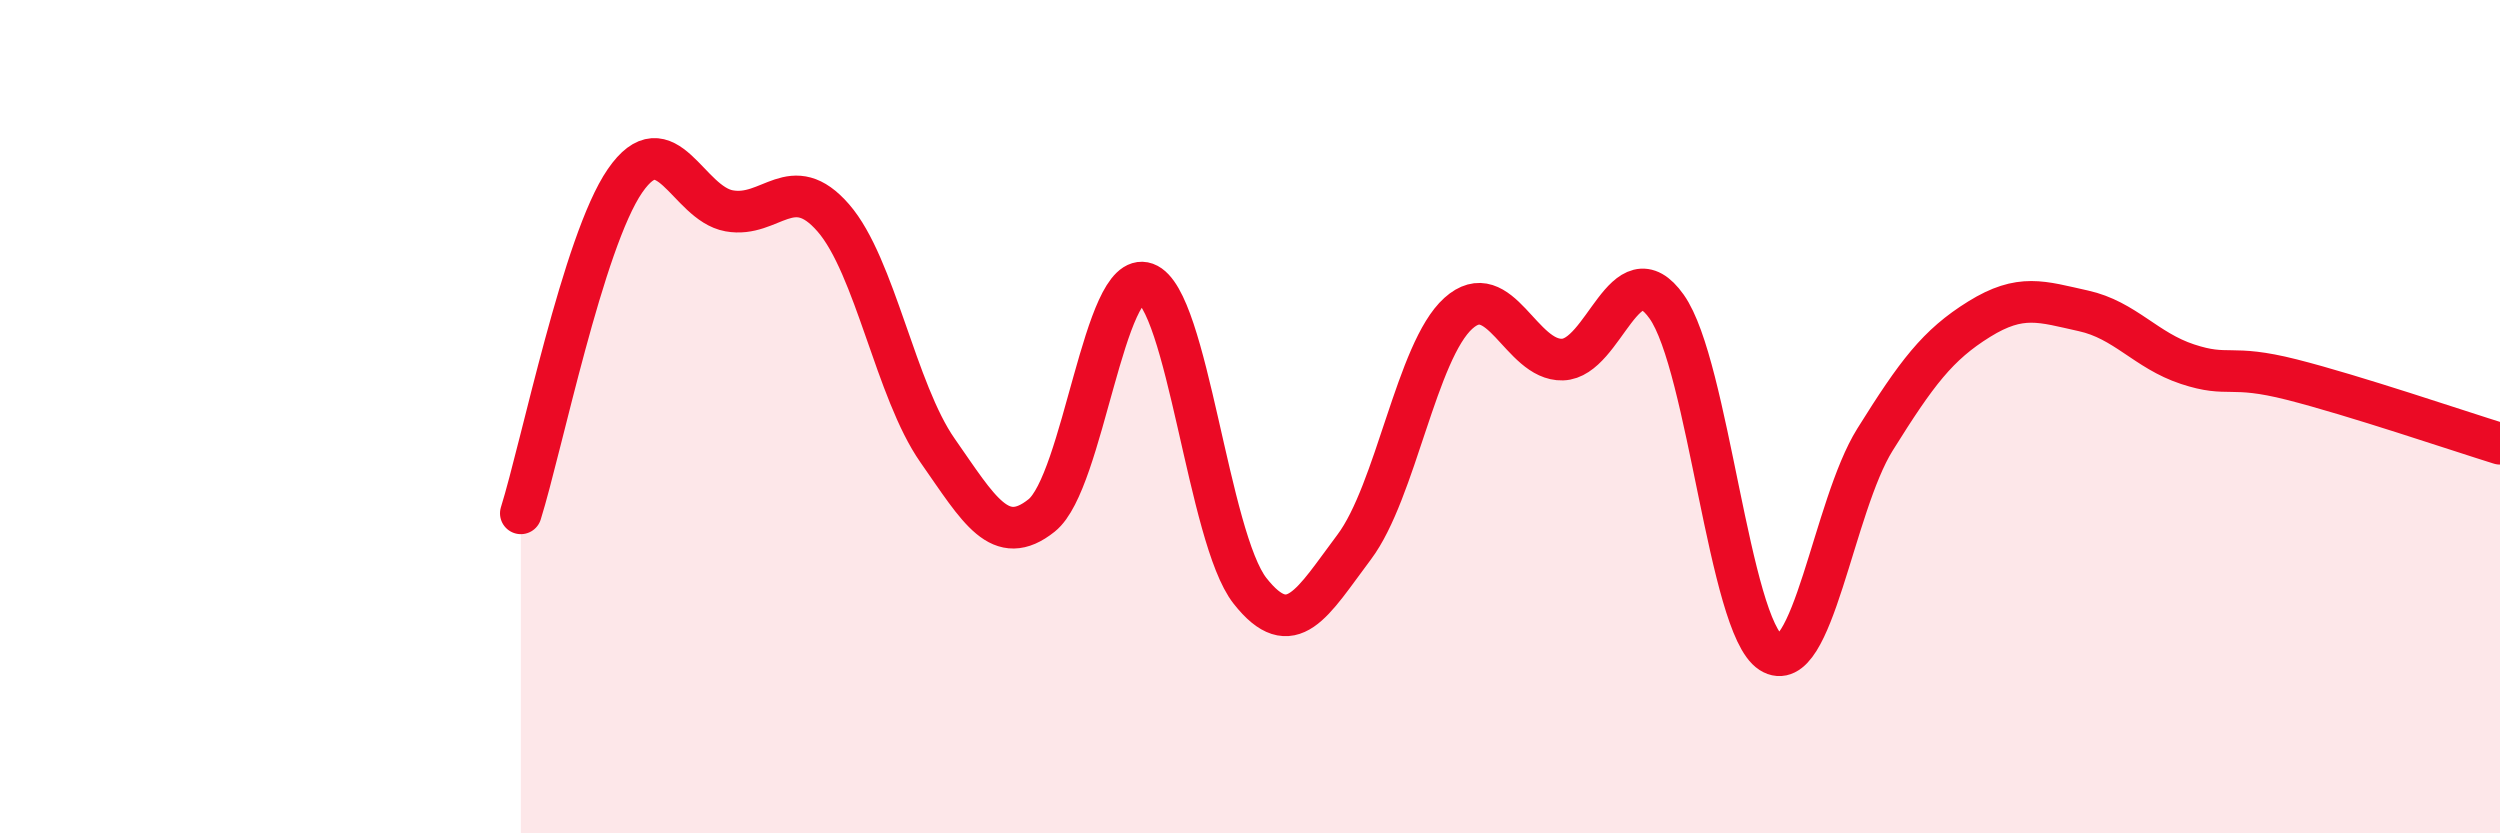
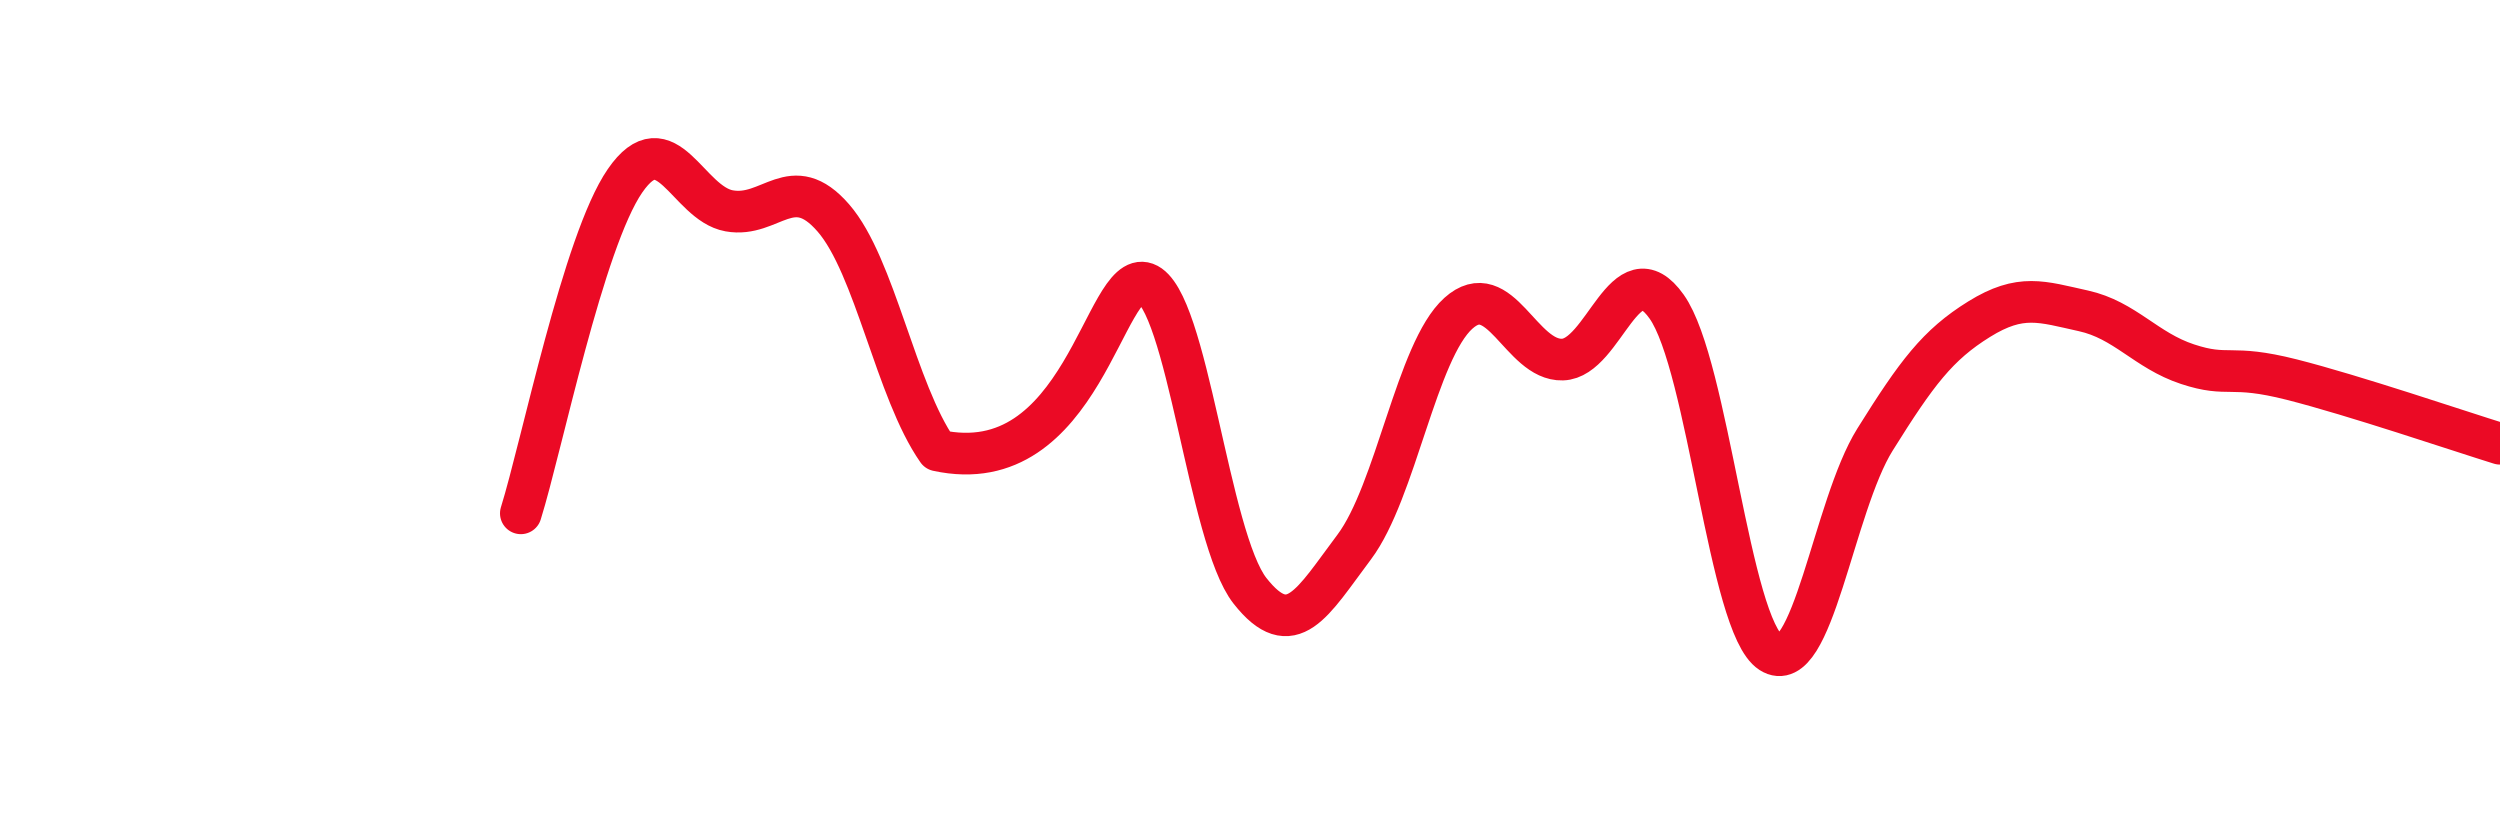
<svg xmlns="http://www.w3.org/2000/svg" width="60" height="20" viewBox="0 0 60 20">
-   <path d="M 12.5,12.32 C 13,10.72 14,5.79 15,4.34 C 16,2.89 16.5,4.88 17.5,5.06 C 18.5,5.24 19,4.08 20,5.23 C 21,6.38 21.5,9.38 22.5,10.81 C 23.5,12.24 24,13.17 25,12.37 C 26,11.57 26.5,6.44 27.5,6.8 C 28.5,7.16 29,12.91 30,14.18 C 31,15.45 31.5,14.46 32.5,13.13 C 33.5,11.8 34,8.42 35,7.52 C 36,6.62 36.5,8.66 37.5,8.63 C 38.5,8.6 39,5.95 40,7.36 C 41,8.77 41.5,15.02 42.5,15.66 C 43.5,16.3 44,12.15 45,10.55 C 46,8.95 46.5,8.28 47.5,7.66 C 48.5,7.04 49,7.24 50,7.46 C 51,7.68 51.5,8.41 52.5,8.74 C 53.5,9.07 53.5,8.73 55,9.11 C 56.5,9.49 59,10.34 60,10.65L60 20L12.5 20Z" fill="#EB0A25" opacity="0.1" stroke-linecap="round" stroke-linejoin="round" />
-   <path d="M 12.5,12.32 C 13,10.72 14,5.79 15,4.34 C 16,2.89 16.5,4.88 17.5,5.06 C 18.5,5.24 19,4.08 20,5.23 C 21,6.38 21.5,9.38 22.5,10.81 C 23.5,12.24 24,13.17 25,12.37 C 26,11.57 26.5,6.44 27.5,6.8 C 28.5,7.16 29,12.91 30,14.18 C 31,15.45 31.5,14.46 32.5,13.13 C 33.5,11.8 34,8.42 35,7.52 C 36,6.62 36.5,8.66 37.5,8.63 C 38.5,8.6 39,5.95 40,7.36 C 41,8.77 41.5,15.02 42.5,15.66 C 43.5,16.3 44,12.15 45,10.55 C 46,8.95 46.5,8.28 47.5,7.66 C 48.5,7.04 49,7.24 50,7.46 C 51,7.68 51.5,8.41 52.5,8.74 C 53.5,9.07 53.5,8.73 55,9.11 C 56.5,9.49 59,10.34 60,10.65" stroke="#EB0A25" stroke-width="1" fill="none" stroke-linecap="round" stroke-linejoin="round" />
+   <path d="M 12.5,12.32 C 13,10.72 14,5.79 15,4.34 C 16,2.89 16.5,4.88 17.5,5.06 C 18.5,5.24 19,4.08 20,5.23 C 21,6.38 21.5,9.38 22.5,10.81 C 26,11.57 26.5,6.44 27.5,6.8 C 28.5,7.16 29,12.91 30,14.18 C 31,15.45 31.5,14.46 32.5,13.13 C 33.5,11.8 34,8.42 35,7.52 C 36,6.62 36.5,8.66 37.5,8.63 C 38.5,8.6 39,5.95 40,7.36 C 41,8.77 41.5,15.02 42.5,15.66 C 43.5,16.3 44,12.15 45,10.55 C 46,8.95 46.5,8.28 47.5,7.66 C 48.5,7.04 49,7.24 50,7.46 C 51,7.68 51.5,8.41 52.5,8.74 C 53.5,9.07 53.5,8.73 55,9.11 C 56.5,9.49 59,10.34 60,10.65" stroke="#EB0A25" stroke-width="1" fill="none" stroke-linecap="round" stroke-linejoin="round" />
</svg>